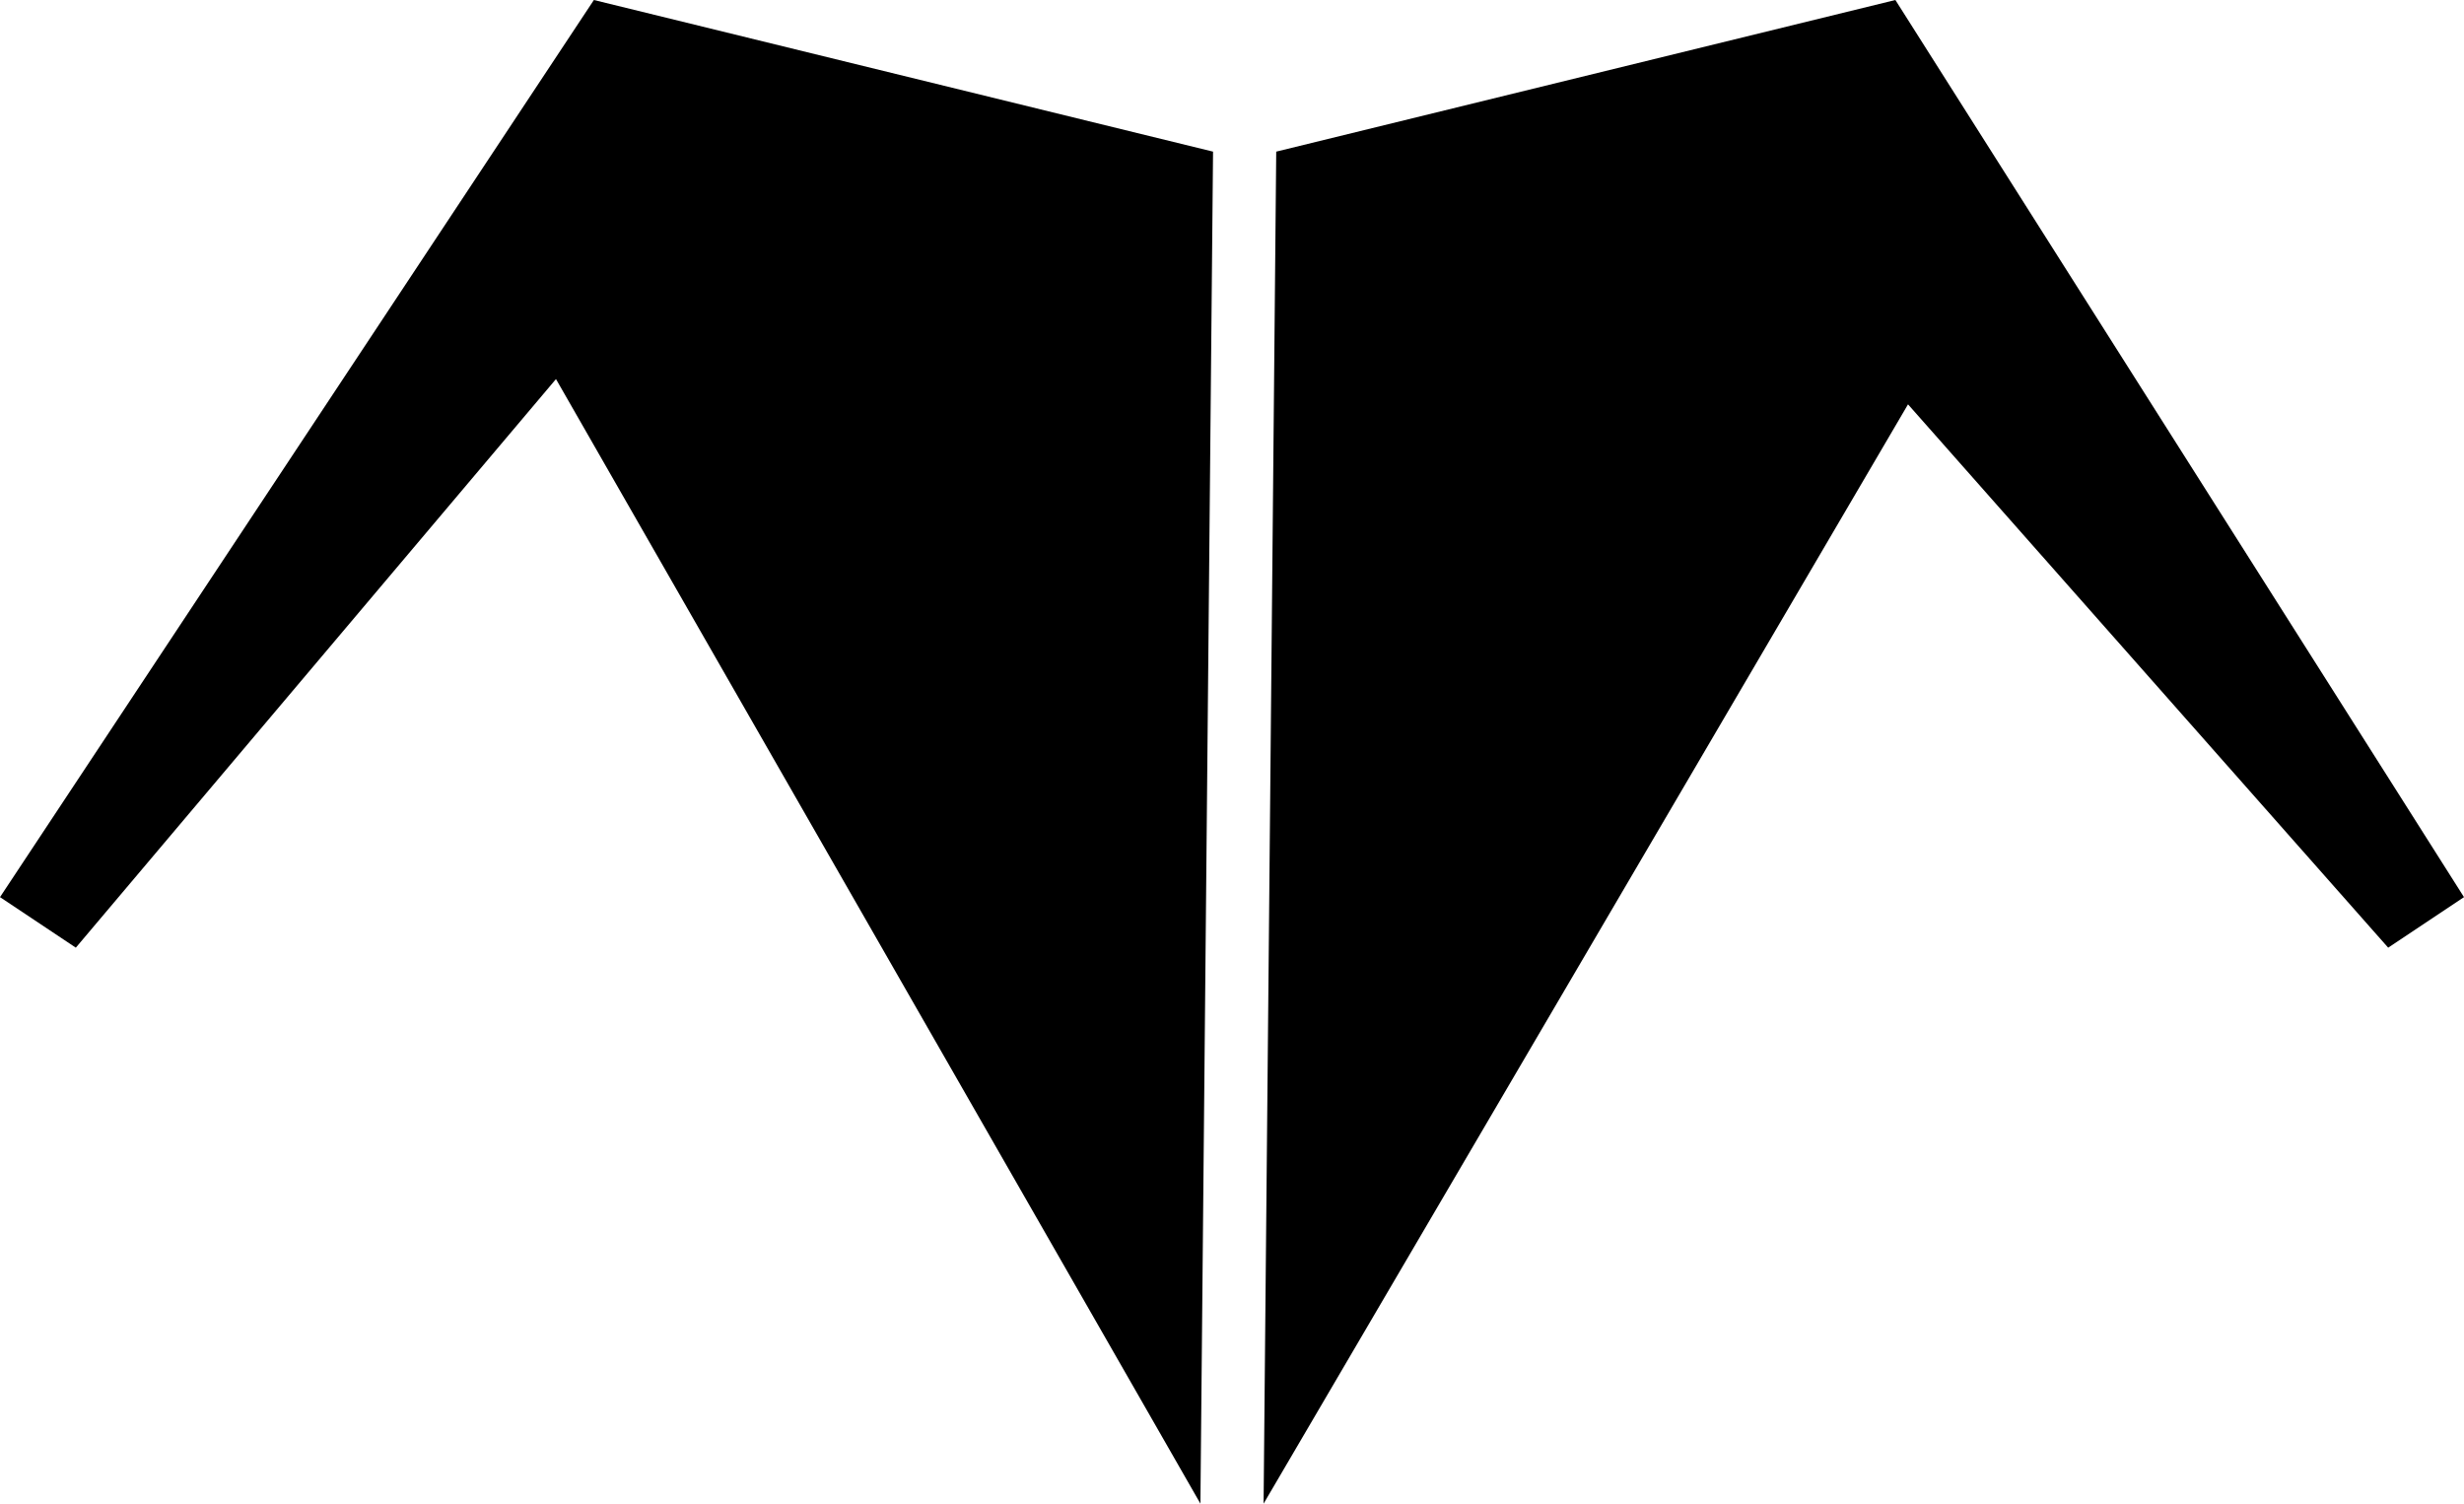
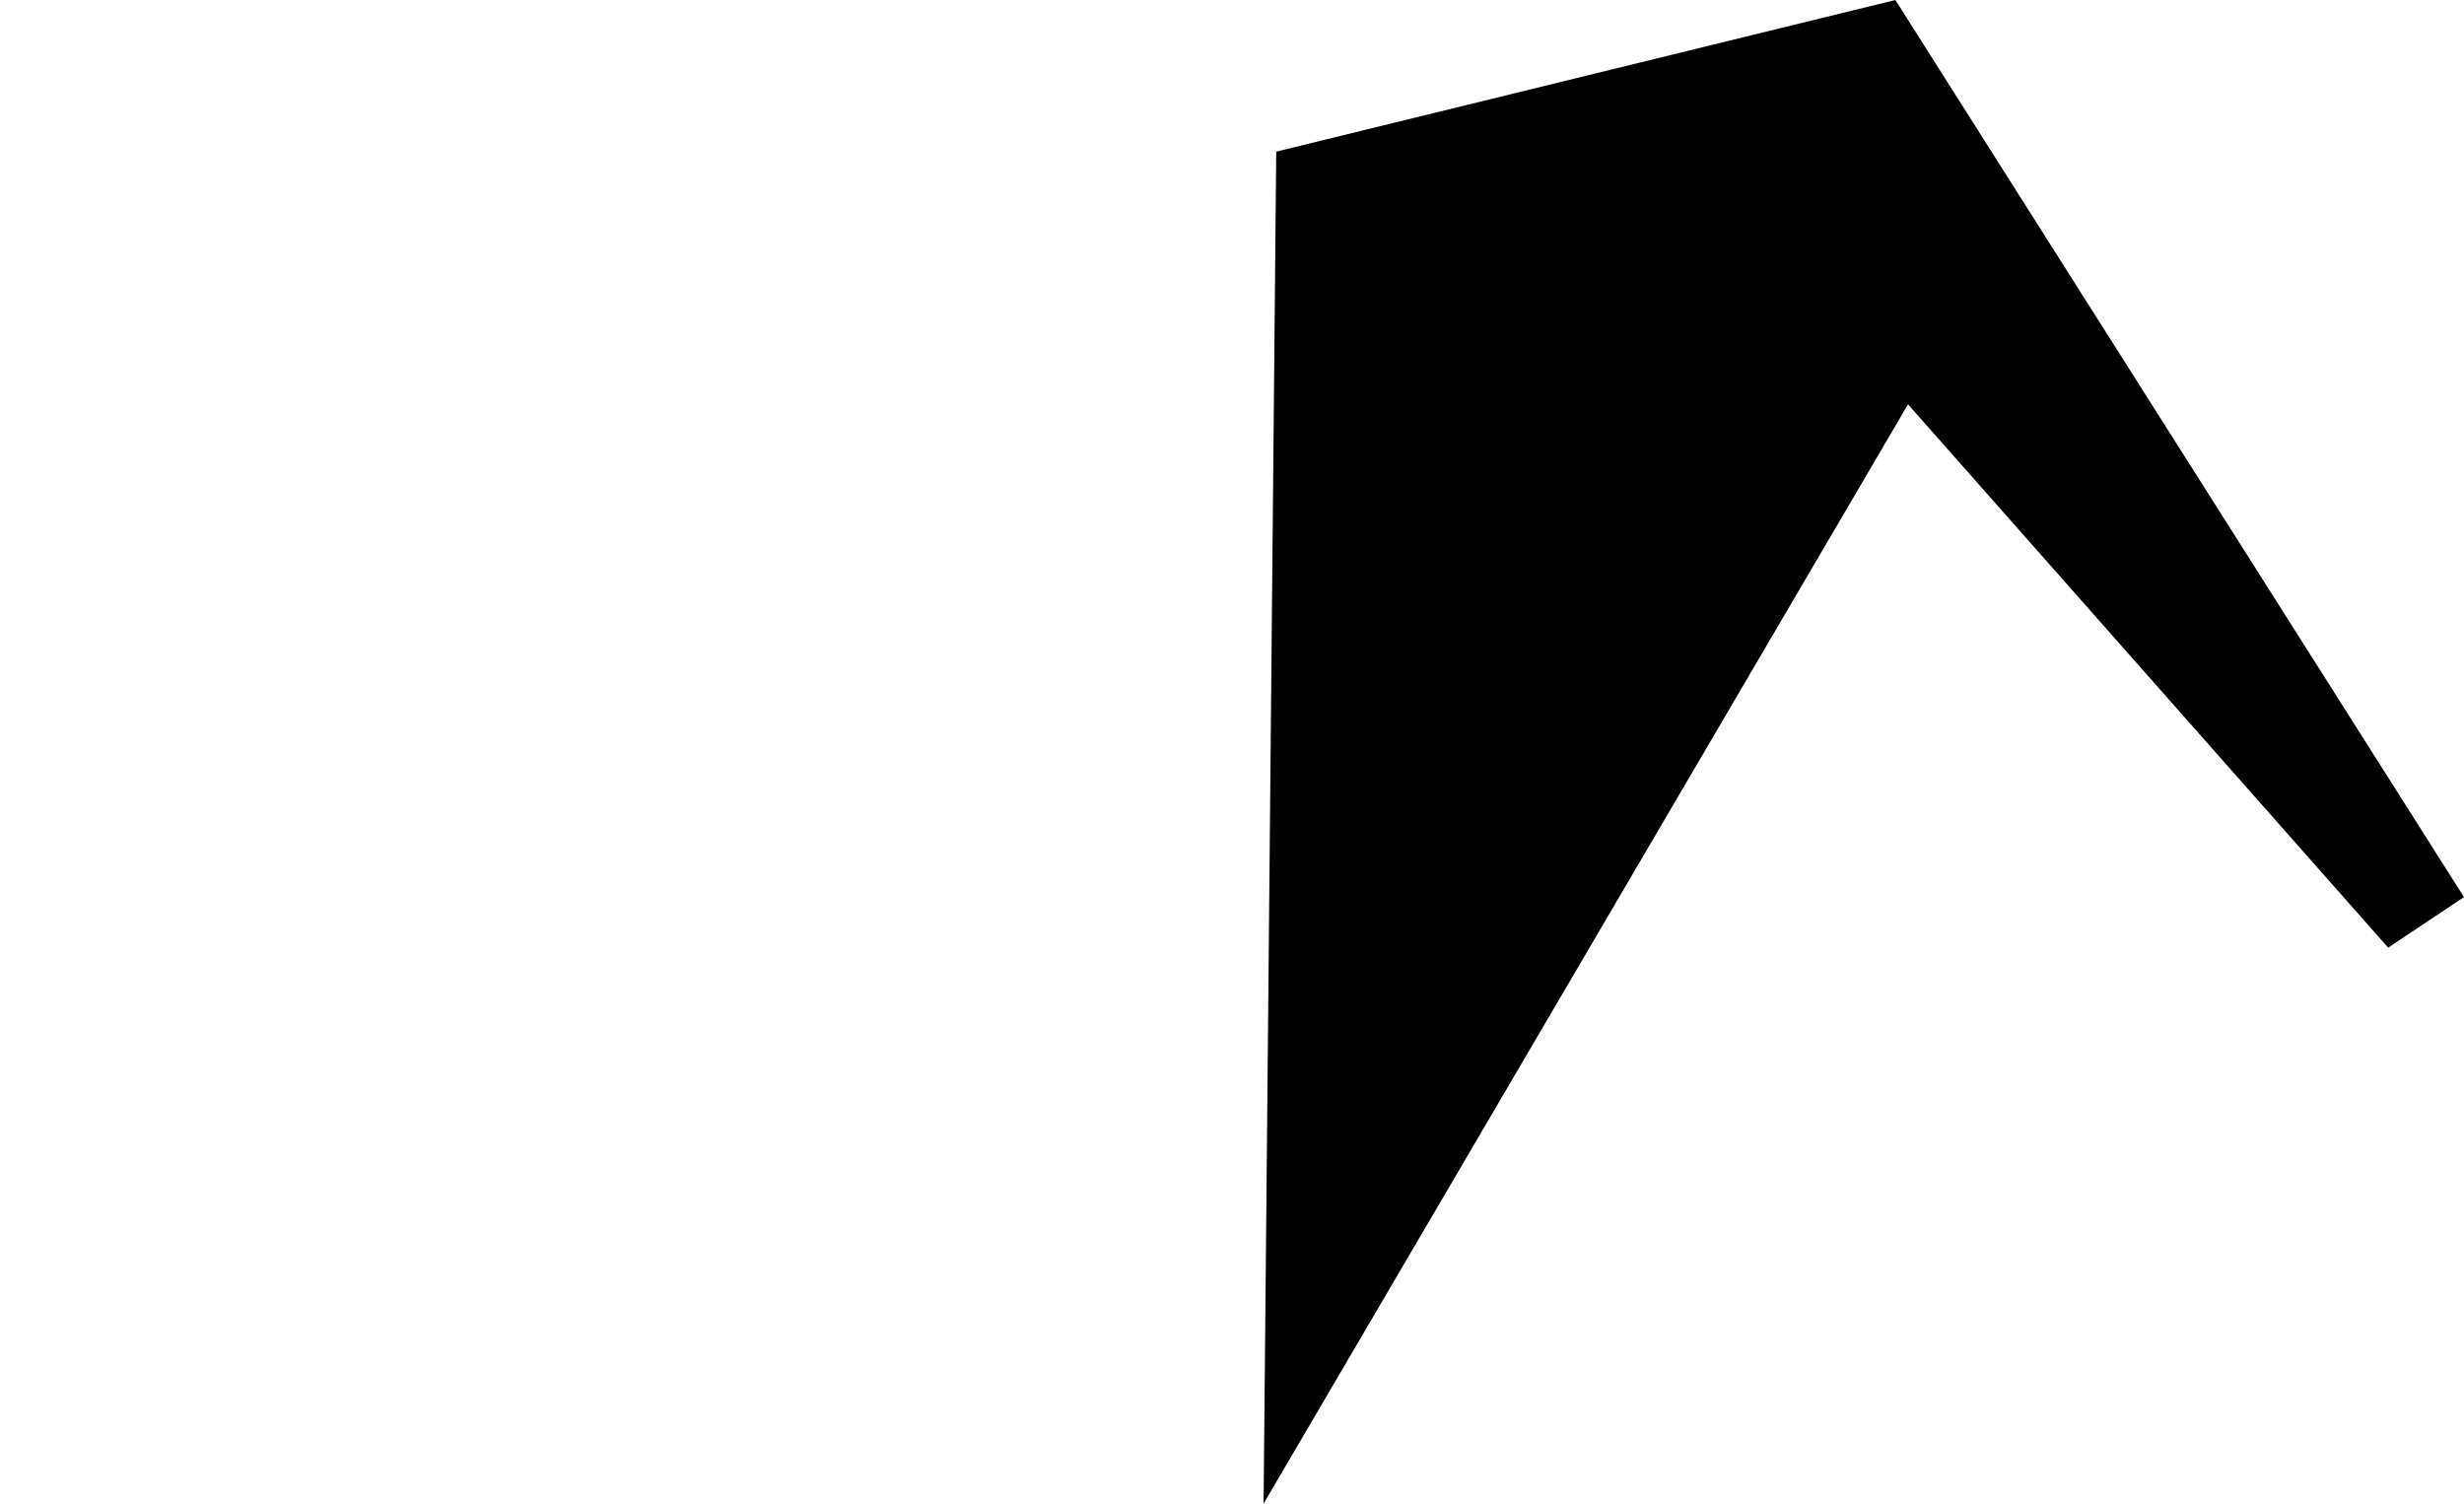
<svg xmlns="http://www.w3.org/2000/svg" version="1.0" id="Ebene_1" x="0px" y="0px" viewBox="0 0 19.5 11.9" style="enable-background:new 0 0 19.5 11.9;" xml:space="preserve">
  <style type="text/css">
	.st0{stroke:#CCCCCC;stroke-width:0.75;stroke-miterlimit:10;}
</style>
-   <path d="M14.2,2.5L14.2,2.5z" />
-   <path class="st0" d="M14.2,2.5L14.2,2.5z" />
+   <path d="M14.2,2.5z" />
  <g>
-     <path d="M16,3.4" />
    <polygon points="15,0 19.5,7.1 18.9,7.5 15.1,3.2 10,11.9 10.1,1.2  " />
  </g>
-   <polygon points="9.6,1.2 4.7,0 0,7.1 0.3,7.3 0.3,7.3 0.3,7.3 0.6,7.5 4.4,3 9.5,11.9 " />
</svg>